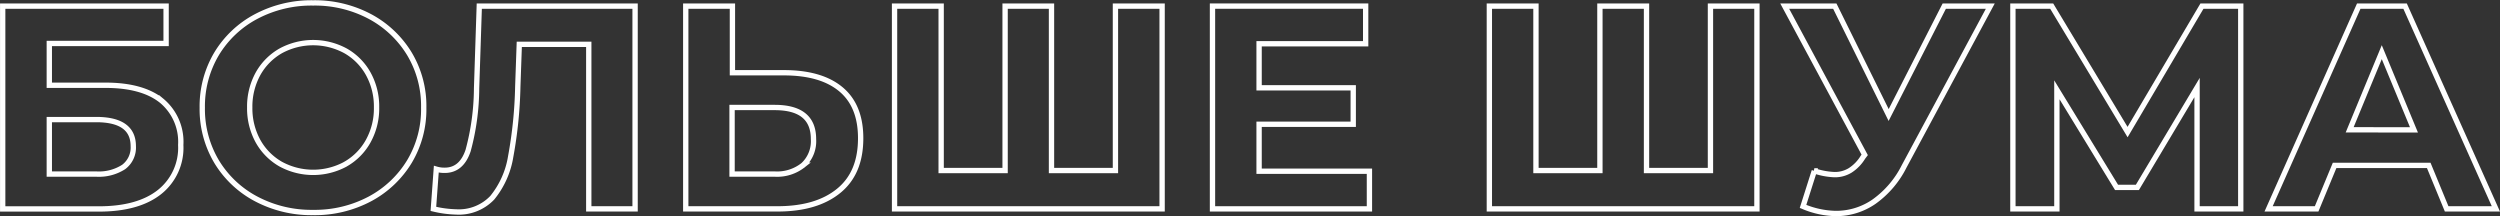
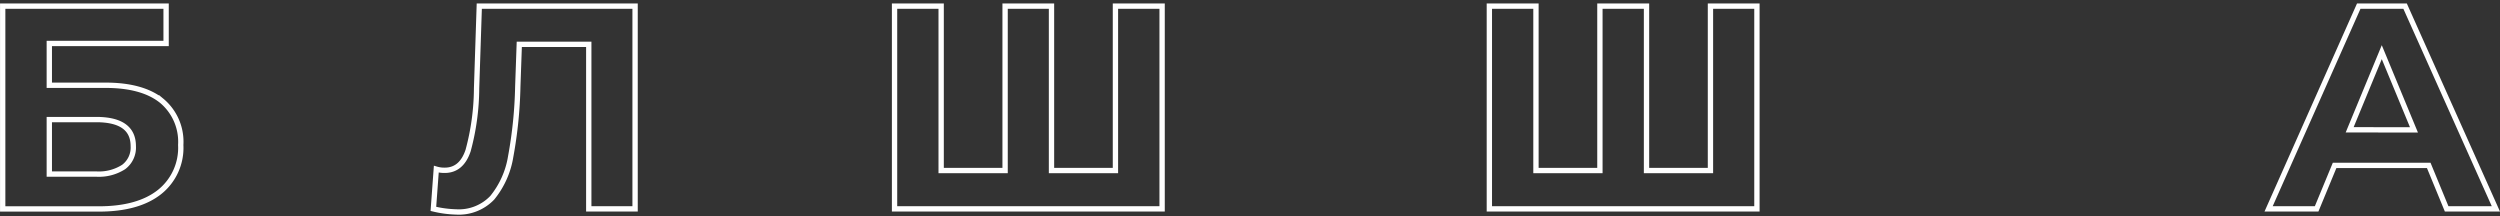
<svg xmlns="http://www.w3.org/2000/svg" viewBox="0 0 351.88 30.42">
  <rect x="0" y="0" width="351.88" height="30.42" fill="#333333" stroke="none" />
  <defs>
    <style>.cls-1{fill:none;stroke:#fff;stroke-width:0.75px;}</style>
  </defs>
  <title>noise</title>
  <g id="Layer_2" data-name="Layer 2">
    <g id="Layer_1-2" data-name="Layer 1">
      <path class="cls-1" d="M.38.86h23V6.12H6.94V12h7.9q5.18,0,7.89,2.16a7.5,7.5,0,0,1,2.71,6.24,7.94,7.94,0,0,1-3,6.64c-2,1.58-4.85,2.37-8.52,2.37H.38ZM13.54,24.5a6.45,6.45,0,0,0,3.87-1,3.41,3.41,0,0,0,1.35-2.92q0-3.75-5.22-3.75H6.94V24.5Z" />
-       <path class="cls-1" d="M36.06,28a14.29,14.29,0,0,1-5.59-5.28,14.44,14.44,0,0,1-2-7.56,14.44,14.44,0,0,1,2-7.56,14.29,14.29,0,0,1,5.59-5.28,16.63,16.63,0,0,1,8-1.91,16.53,16.53,0,0,1,8,1.91,14.47,14.47,0,0,1,5.58,5.28,14.28,14.28,0,0,1,2,7.56,14.28,14.28,0,0,1-2,7.56A14.47,14.47,0,0,1,52.06,28a16.53,16.53,0,0,1-8,1.91A16.63,16.63,0,0,1,36.06,28ZM48.63,23.1a8.37,8.37,0,0,0,3.2-3.24A9.47,9.47,0,0,0,53,15.13a9.47,9.47,0,0,0-1.16-4.73,8.37,8.37,0,0,0-3.2-3.24,9.56,9.56,0,0,0-9.13,0,8.44,8.44,0,0,0-3.2,3.24,9.58,9.58,0,0,0-1.16,4.73,9.58,9.58,0,0,0,1.16,4.73,8.44,8.44,0,0,0,3.2,3.24,9.56,9.56,0,0,0,9.13,0Z" />
      <path class="cls-1" d="M89.39.86V29.4H82.87V6.24H73.09l-.21,5.95a61.15,61.15,0,0,1-1,9.85,12.26,12.26,0,0,1-2.59,5.79,6.49,6.49,0,0,1-5.08,2A15.24,15.24,0,0,1,61,29.4l.41-5.59a4,4,0,0,0,1.18.16q2.37,0,3.3-2.79a34.13,34.13,0,0,0,1.19-8.74L67.46.86Z" />
-       <path class="cls-1" d="M118.35,12.56q2.79,2.32,2.79,6.89c0,3.23-1,5.7-3.08,7.4s-4.93,2.55-8.66,2.55H96.52V.86h6.57v9.38h7.25Q115.56,10.24,118.35,12.56Zm-5.3,10.68a4.58,4.58,0,0,0,1.45-3.67q0-4.44-5.46-4.44h-6V24.5h6A5.89,5.89,0,0,0,113.05,23.24Z" />
      <path class="cls-1" d="M163.57.86V29.4H125.91V.86h6.56V24h9V.86H148V24h9V.86Z" />
-       <path class="cls-1" d="M192.75,24.1v5.3H170.66V.86h21.56v5.3h-15v6.2h13.25v5.13H177.22V24.1Z" />
      <path class="cls-1" d="M247.29.86V29.4H209.63V.86h6.56V24h9V.86h6.56V24h9V.86Z" />
-       <path class="cls-1" d="M280.14.86,268,23.44a13.51,13.51,0,0,1-4.22,4.94,9.38,9.38,0,0,1-5.36,1.67,12.32,12.32,0,0,1-4.64-1l1.59-5a10.12,10.12,0,0,0,2.85.53,4.1,4.1,0,0,0,2.2-.6,5.68,5.68,0,0,0,1.79-1.85l.25-.33L251.2.86h7.05l7.58,15.33L273.66.86Z" />
-       <path class="cls-1" d="M309.24,29.4l0-17.08-8.4,14.06h-2.93l-8.4-13.74V29.4h-6.19V.86h5.46l10.68,17.73L309.93.86h5.46l0,28.54Z" />
      <path class="cls-1" d="M341.85,23.28H328.6l-2.53,6.12h-6.76L332,.86h6.52L351.3,29.4h-6.93Zm-2.08-5L335.24,7.34l-4.52,10.93Z" />
    </g>
  </g>
</svg>